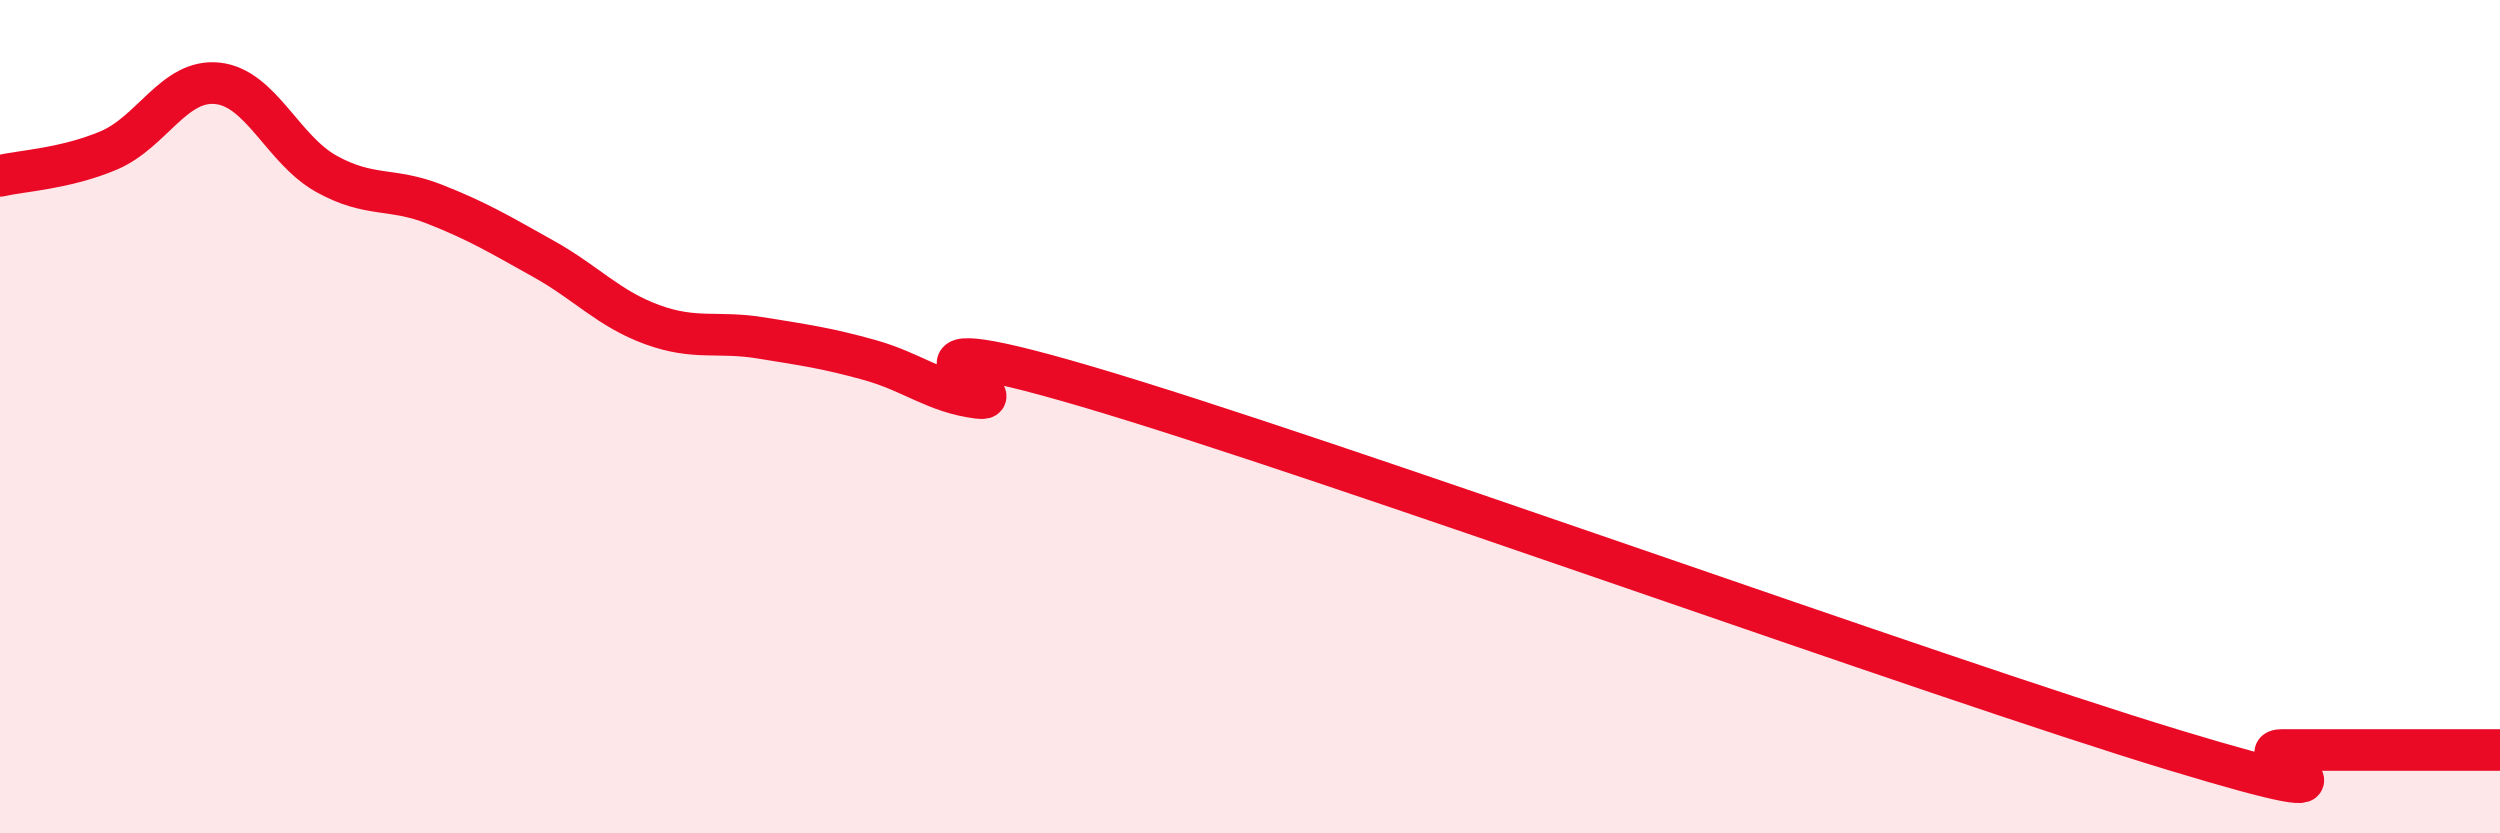
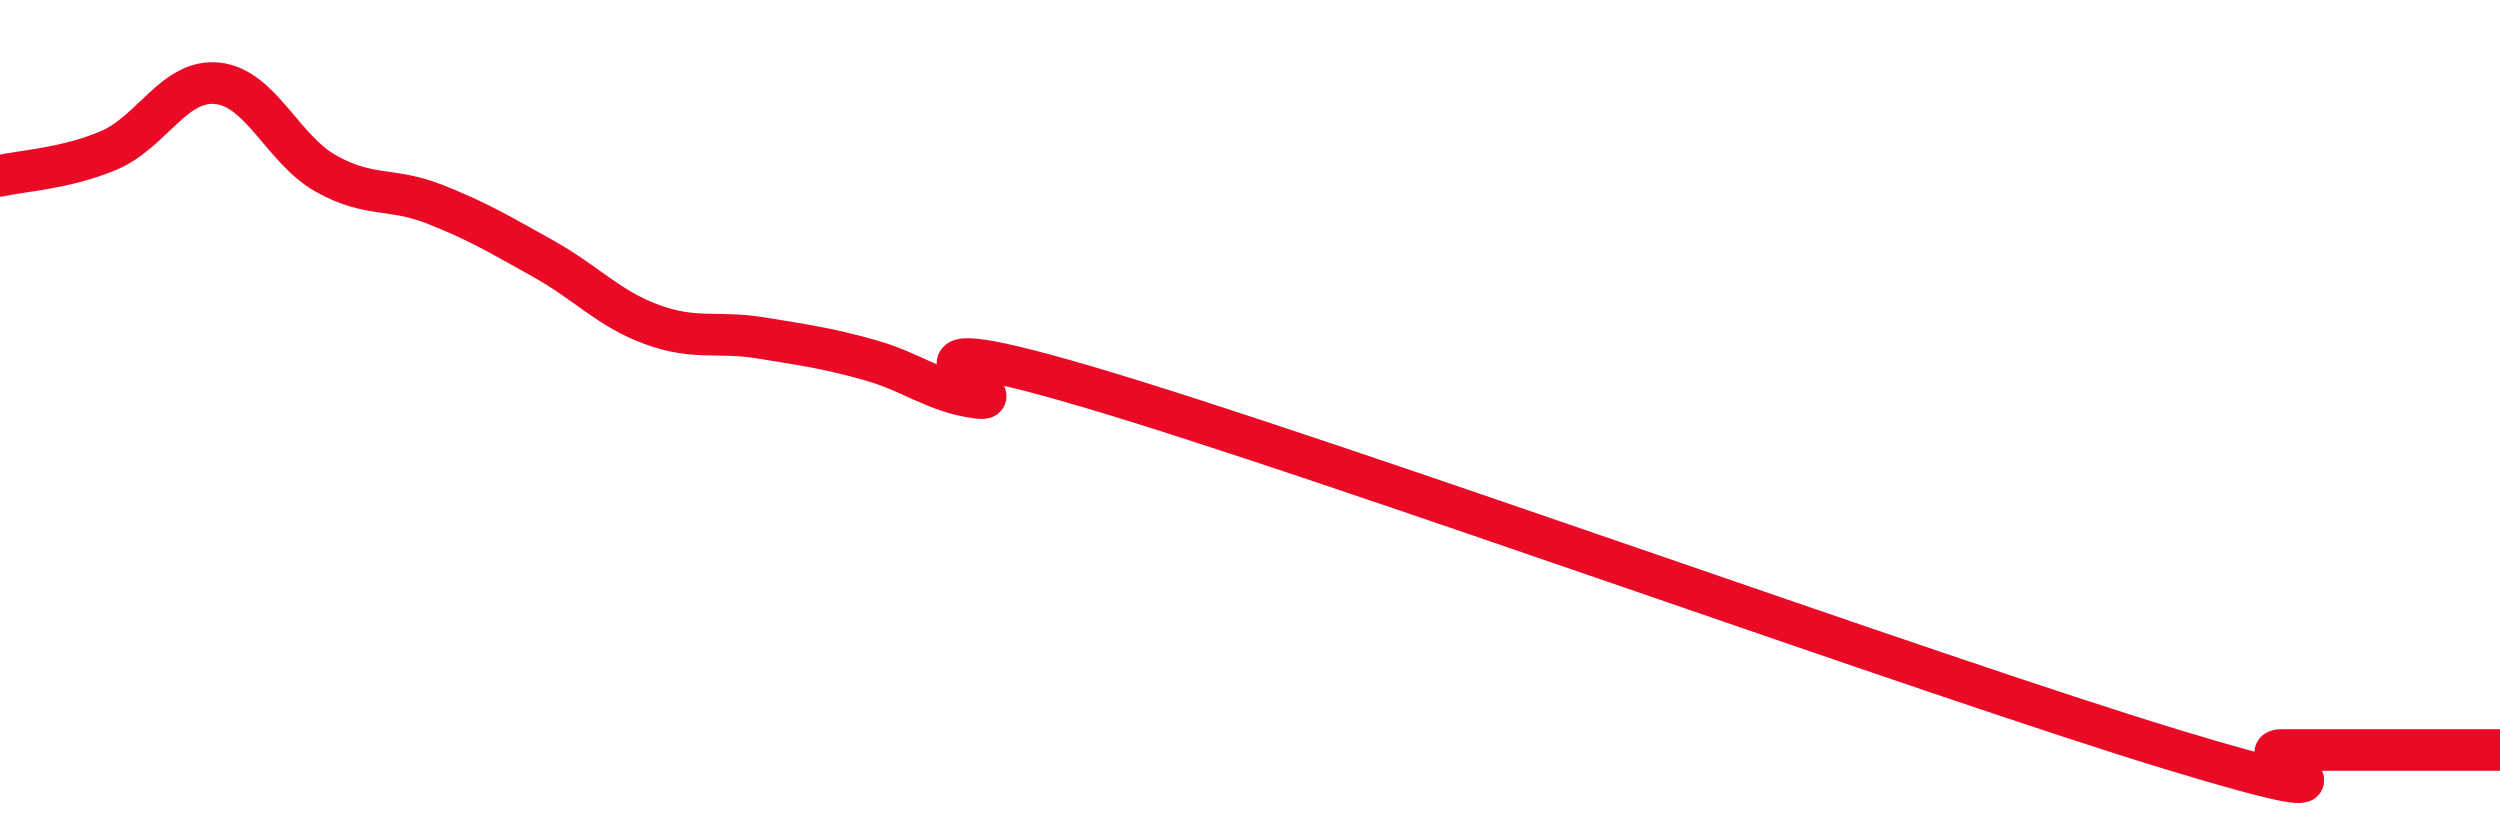
<svg xmlns="http://www.w3.org/2000/svg" width="60" height="20" viewBox="0 0 60 20">
-   <path d="M 0,4.22 C 0.52,4.1 1.57,4.05 2.61,3.61 C 3.65,3.17 4.18,1.89 5.22,2 C 6.26,2.11 6.79,3.59 7.83,4.17 C 8.87,4.75 9.39,4.49 10.43,4.9 C 11.47,5.31 12,5.63 13.04,6.21 C 14.08,6.79 14.61,7.41 15.65,7.79 C 16.69,8.17 17.22,7.94 18.26,8.11 C 19.3,8.28 19.83,8.35 20.87,8.64 C 21.91,8.93 22.44,9.42 23.48,9.55 C 24.52,9.68 20.35,7.59 26.09,9.28 C 31.83,10.97 46.43,16.26 52.17,18 C 57.91,19.74 53.74,18 54.78,18 C 55.82,18 56.35,18 57.39,18 C 58.43,18 59.48,18 60,18L60 20L0 20Z" fill="#EB0A25" opacity="0.1" stroke-linecap="round" stroke-linejoin="round" />
  <path d="M 0,4.22 C 0.52,4.1 1.57,4.05 2.61,3.61 C 3.65,3.17 4.18,1.89 5.22,2 C 6.26,2.11 6.79,3.59 7.83,4.17 C 8.87,4.75 9.39,4.49 10.43,4.9 C 11.47,5.31 12,5.63 13.04,6.21 C 14.08,6.79 14.61,7.41 15.65,7.79 C 16.69,8.17 17.22,7.94 18.26,8.11 C 19.3,8.28 19.83,8.35 20.87,8.64 C 21.91,8.93 22.44,9.42 23.48,9.55 C 24.52,9.68 20.35,7.59 26.09,9.28 C 31.83,10.97 46.43,16.26 52.17,18 C 57.91,19.74 53.74,18 54.78,18 C 55.82,18 56.35,18 57.39,18 C 58.43,18 59.48,18 60,18" stroke="#EB0A25" stroke-width="1" fill="none" stroke-linecap="round" stroke-linejoin="round" />
</svg>